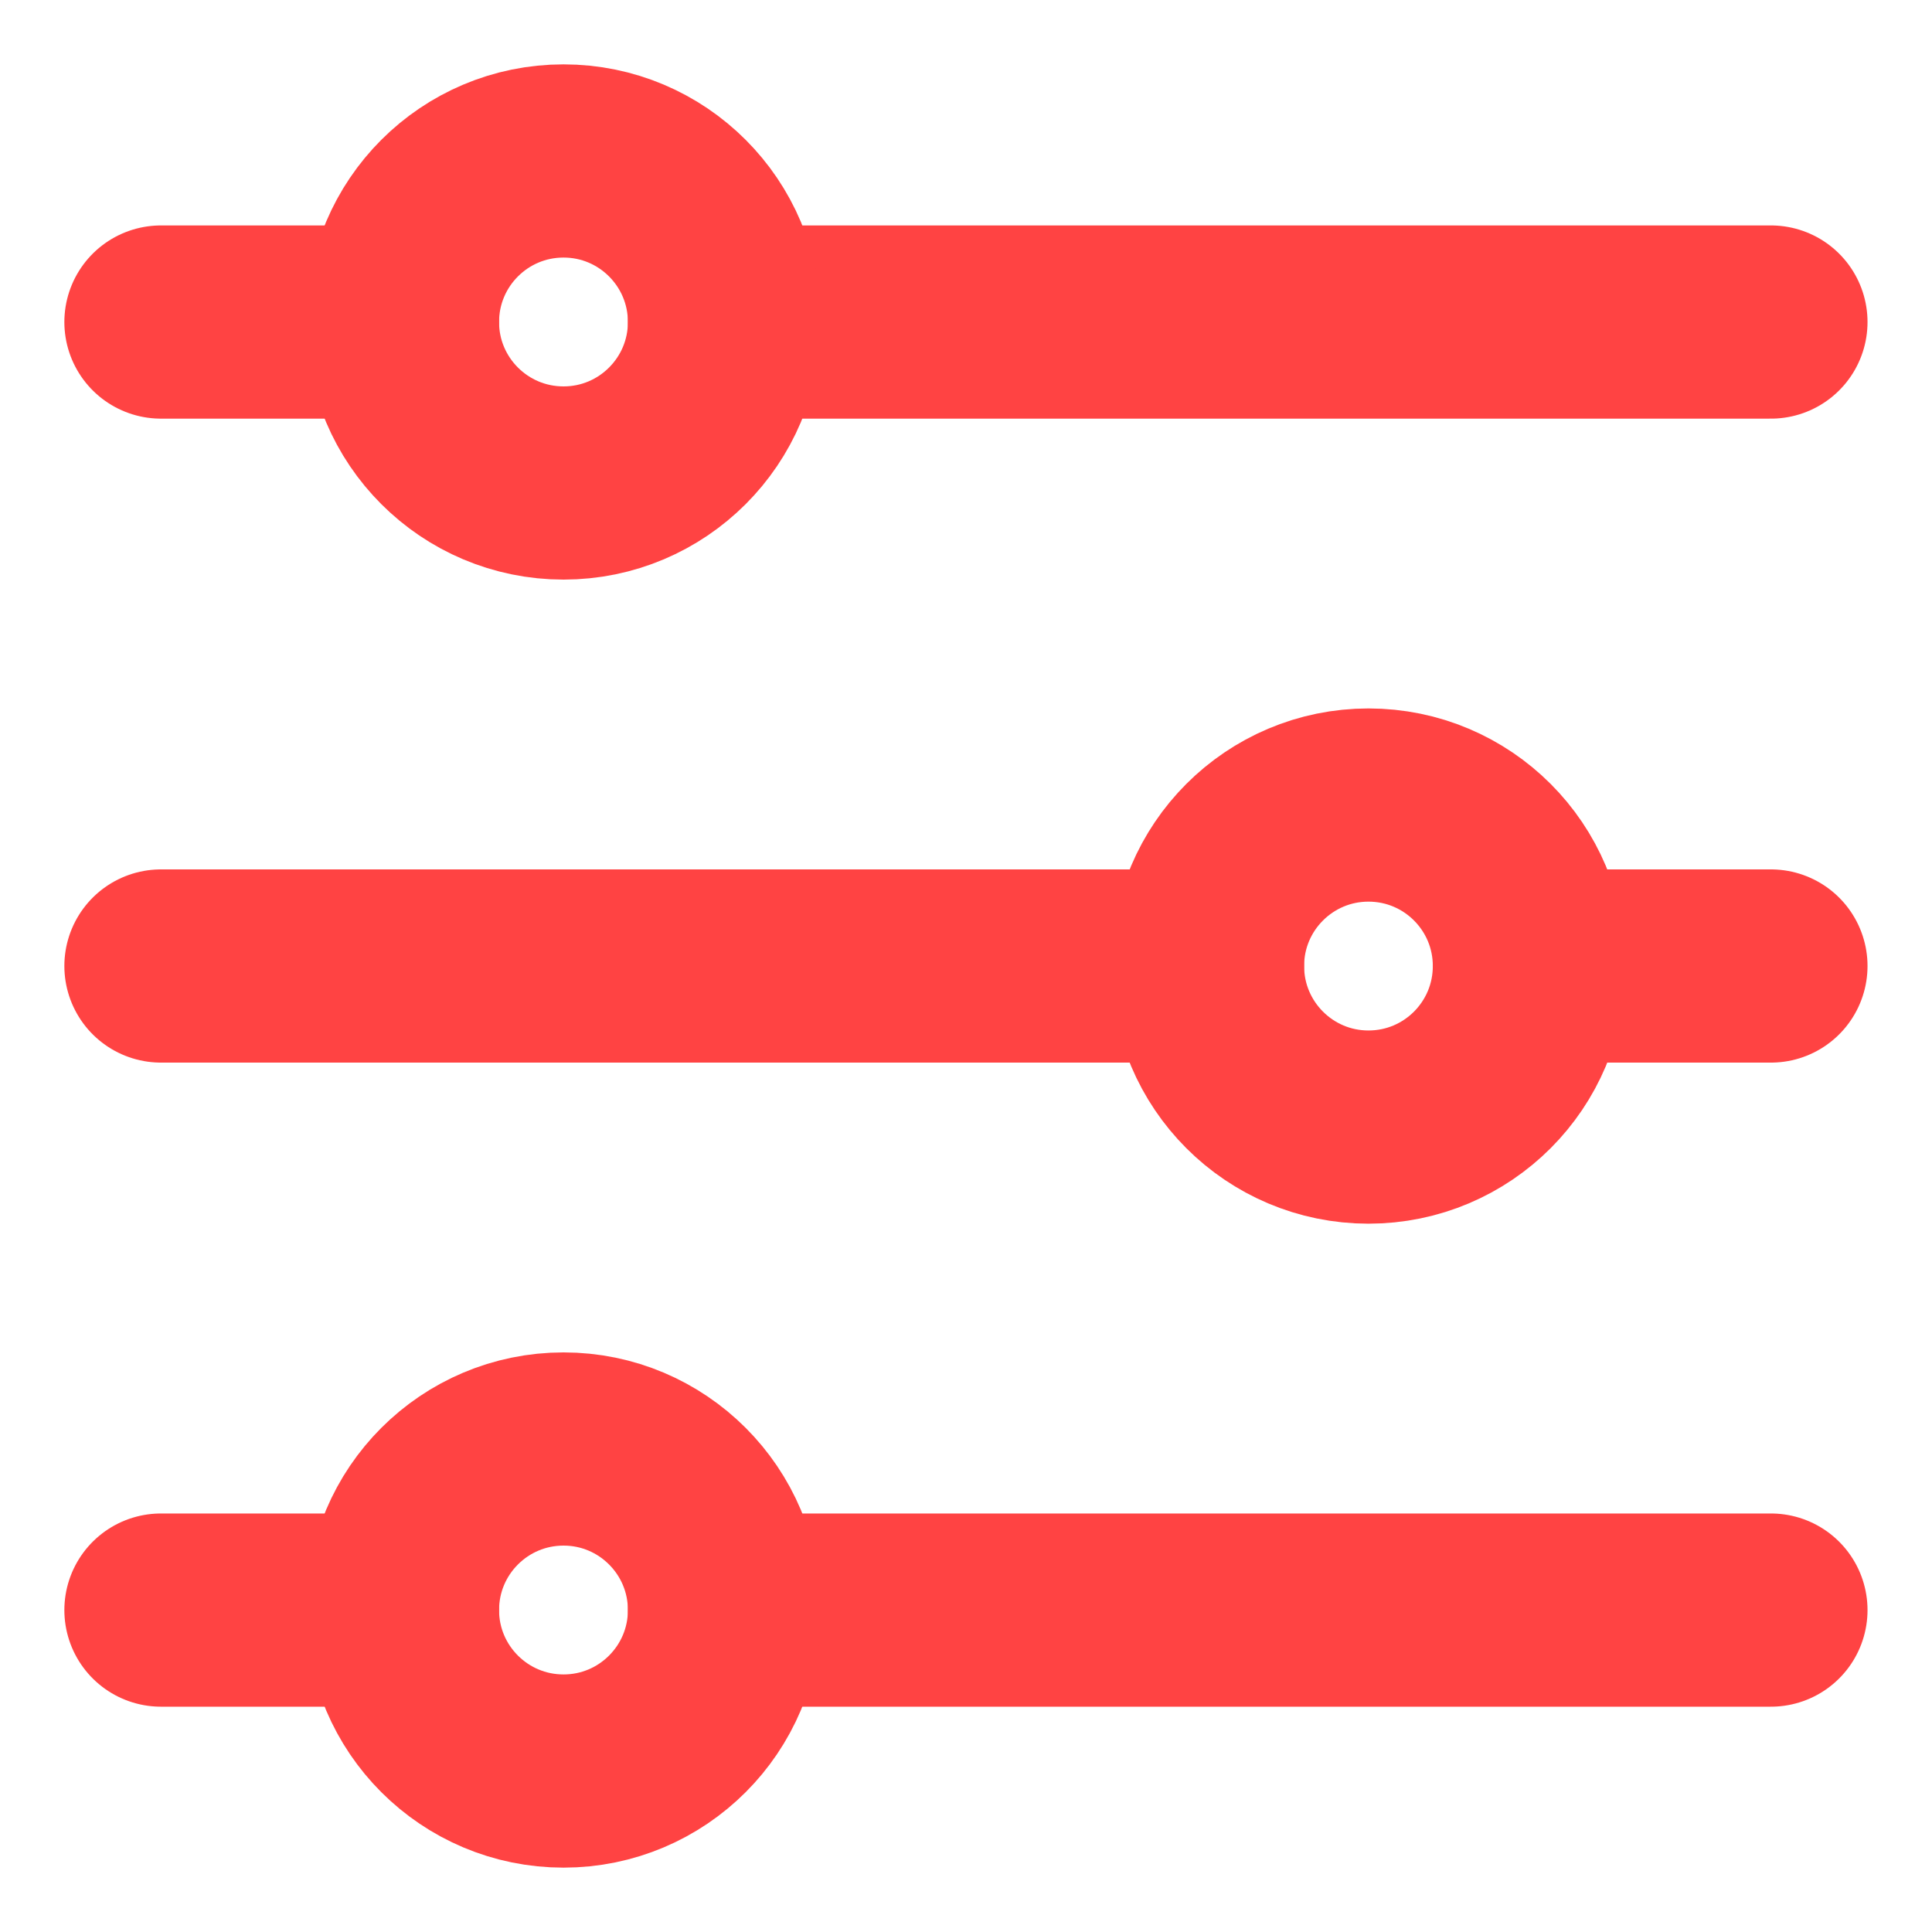
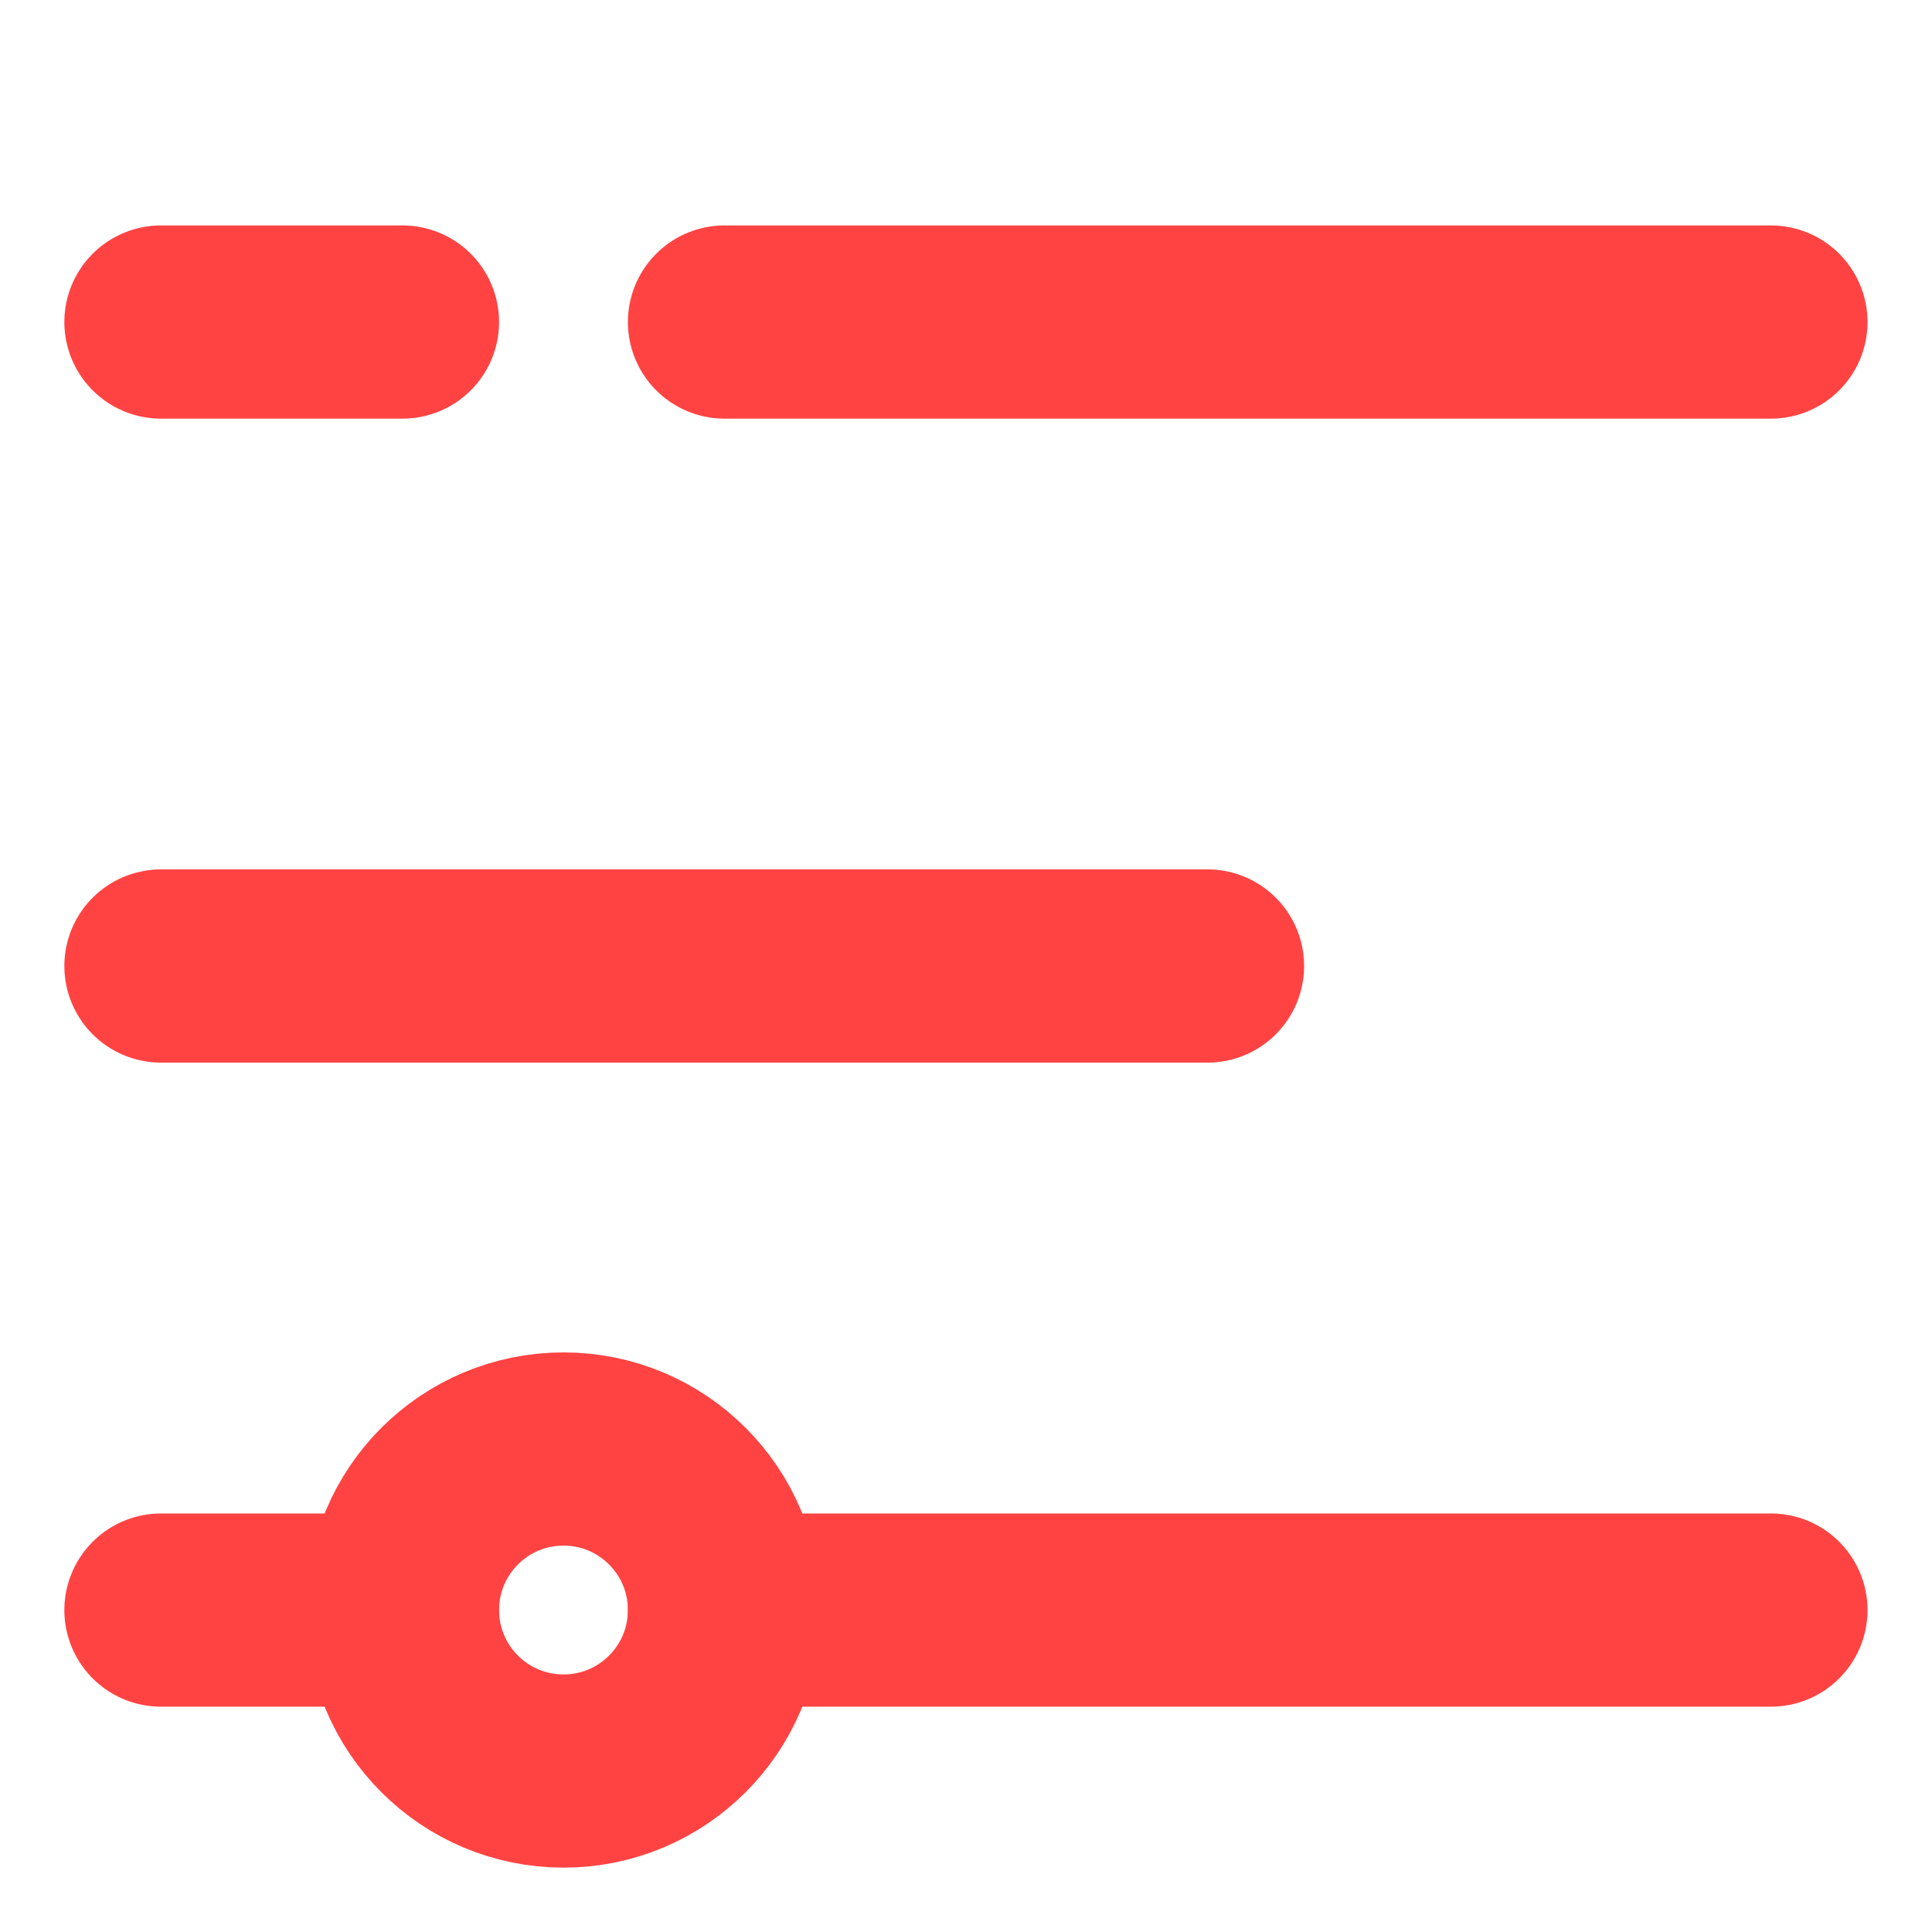
<svg xmlns="http://www.w3.org/2000/svg" width="16" height="16" viewBox="0 0 16 16" fill="none">
  <g id="Group 89157">
    <g id="Group 89154">
      <path id="Vector 10" d="M1.333 2.667H3.333" stroke="#FF4343" stroke-width="1.6" stroke-linecap="round" stroke-linejoin="round" />
      <path id="Vector 11" d="M6 2.667H14.666" stroke="#FF4343" stroke-width="1.6" stroke-linecap="round" stroke-linejoin="round" />
-       <path id="Ellipse 7410" d="M6 2.667C6 3.403 5.403 4 4.667 4C3.93 4 3.333 3.403 3.333 2.667C3.333 1.93 3.93 1.333 4.667 1.333C5.403 1.333 6 1.93 6 2.667Z" stroke="#FF4343" stroke-width="1.6" />
    </g>
    <g id="Group 89156">
      <path id="Vector 10_2" d="M1.333 13.334H3.333" stroke="#FF4343" stroke-width="1.6" stroke-linecap="round" stroke-linejoin="round" />
      <path id="Vector 11_2" d="M6 13.334H14.666" stroke="#FF4343" stroke-width="1.6" stroke-linecap="round" stroke-linejoin="round" />
-       <path id="Ellipse 7410_2" d="M6 13.334C6 14.07 5.403 14.667 4.667 14.667C3.93 14.667 3.333 14.07 3.333 13.334C3.333 12.597 3.93 12 4.667 12C5.403 12 6 12.597 6 13.334Z" stroke="#FF4343" stroke-width="1.6" />
+       <path id="Ellipse 7410_2" d="M6 13.334C6 14.07 5.403 14.667 4.667 14.667C3.93 14.667 3.333 14.07 3.333 13.334C3.333 12.597 3.93 12 4.667 12C5.403 12 6 12.597 6 13.334" stroke="#FF4343" stroke-width="1.6" />
    </g>
    <g id="Group 89155">
-       <path id="Vector 12" d="M14.666 8L12.666 8" stroke="#FF4343" stroke-width="1.6" stroke-linecap="round" stroke-linejoin="round" />
      <path id="Vector 13" d="M10 8L1.333 8" stroke="#FF4343" stroke-width="1.6" stroke-linecap="round" stroke-linejoin="round" />
-       <path id="Ellipse 7411" d="M10 8C10 7.264 10.597 6.667 11.333 6.667C12.07 6.667 12.666 7.264 12.666 8C12.666 8.737 12.07 9.334 11.333 9.334C10.597 9.334 10 8.737 10 8Z" stroke="#FF4343" stroke-width="1.6" />
    </g>
  </g>
</svg>